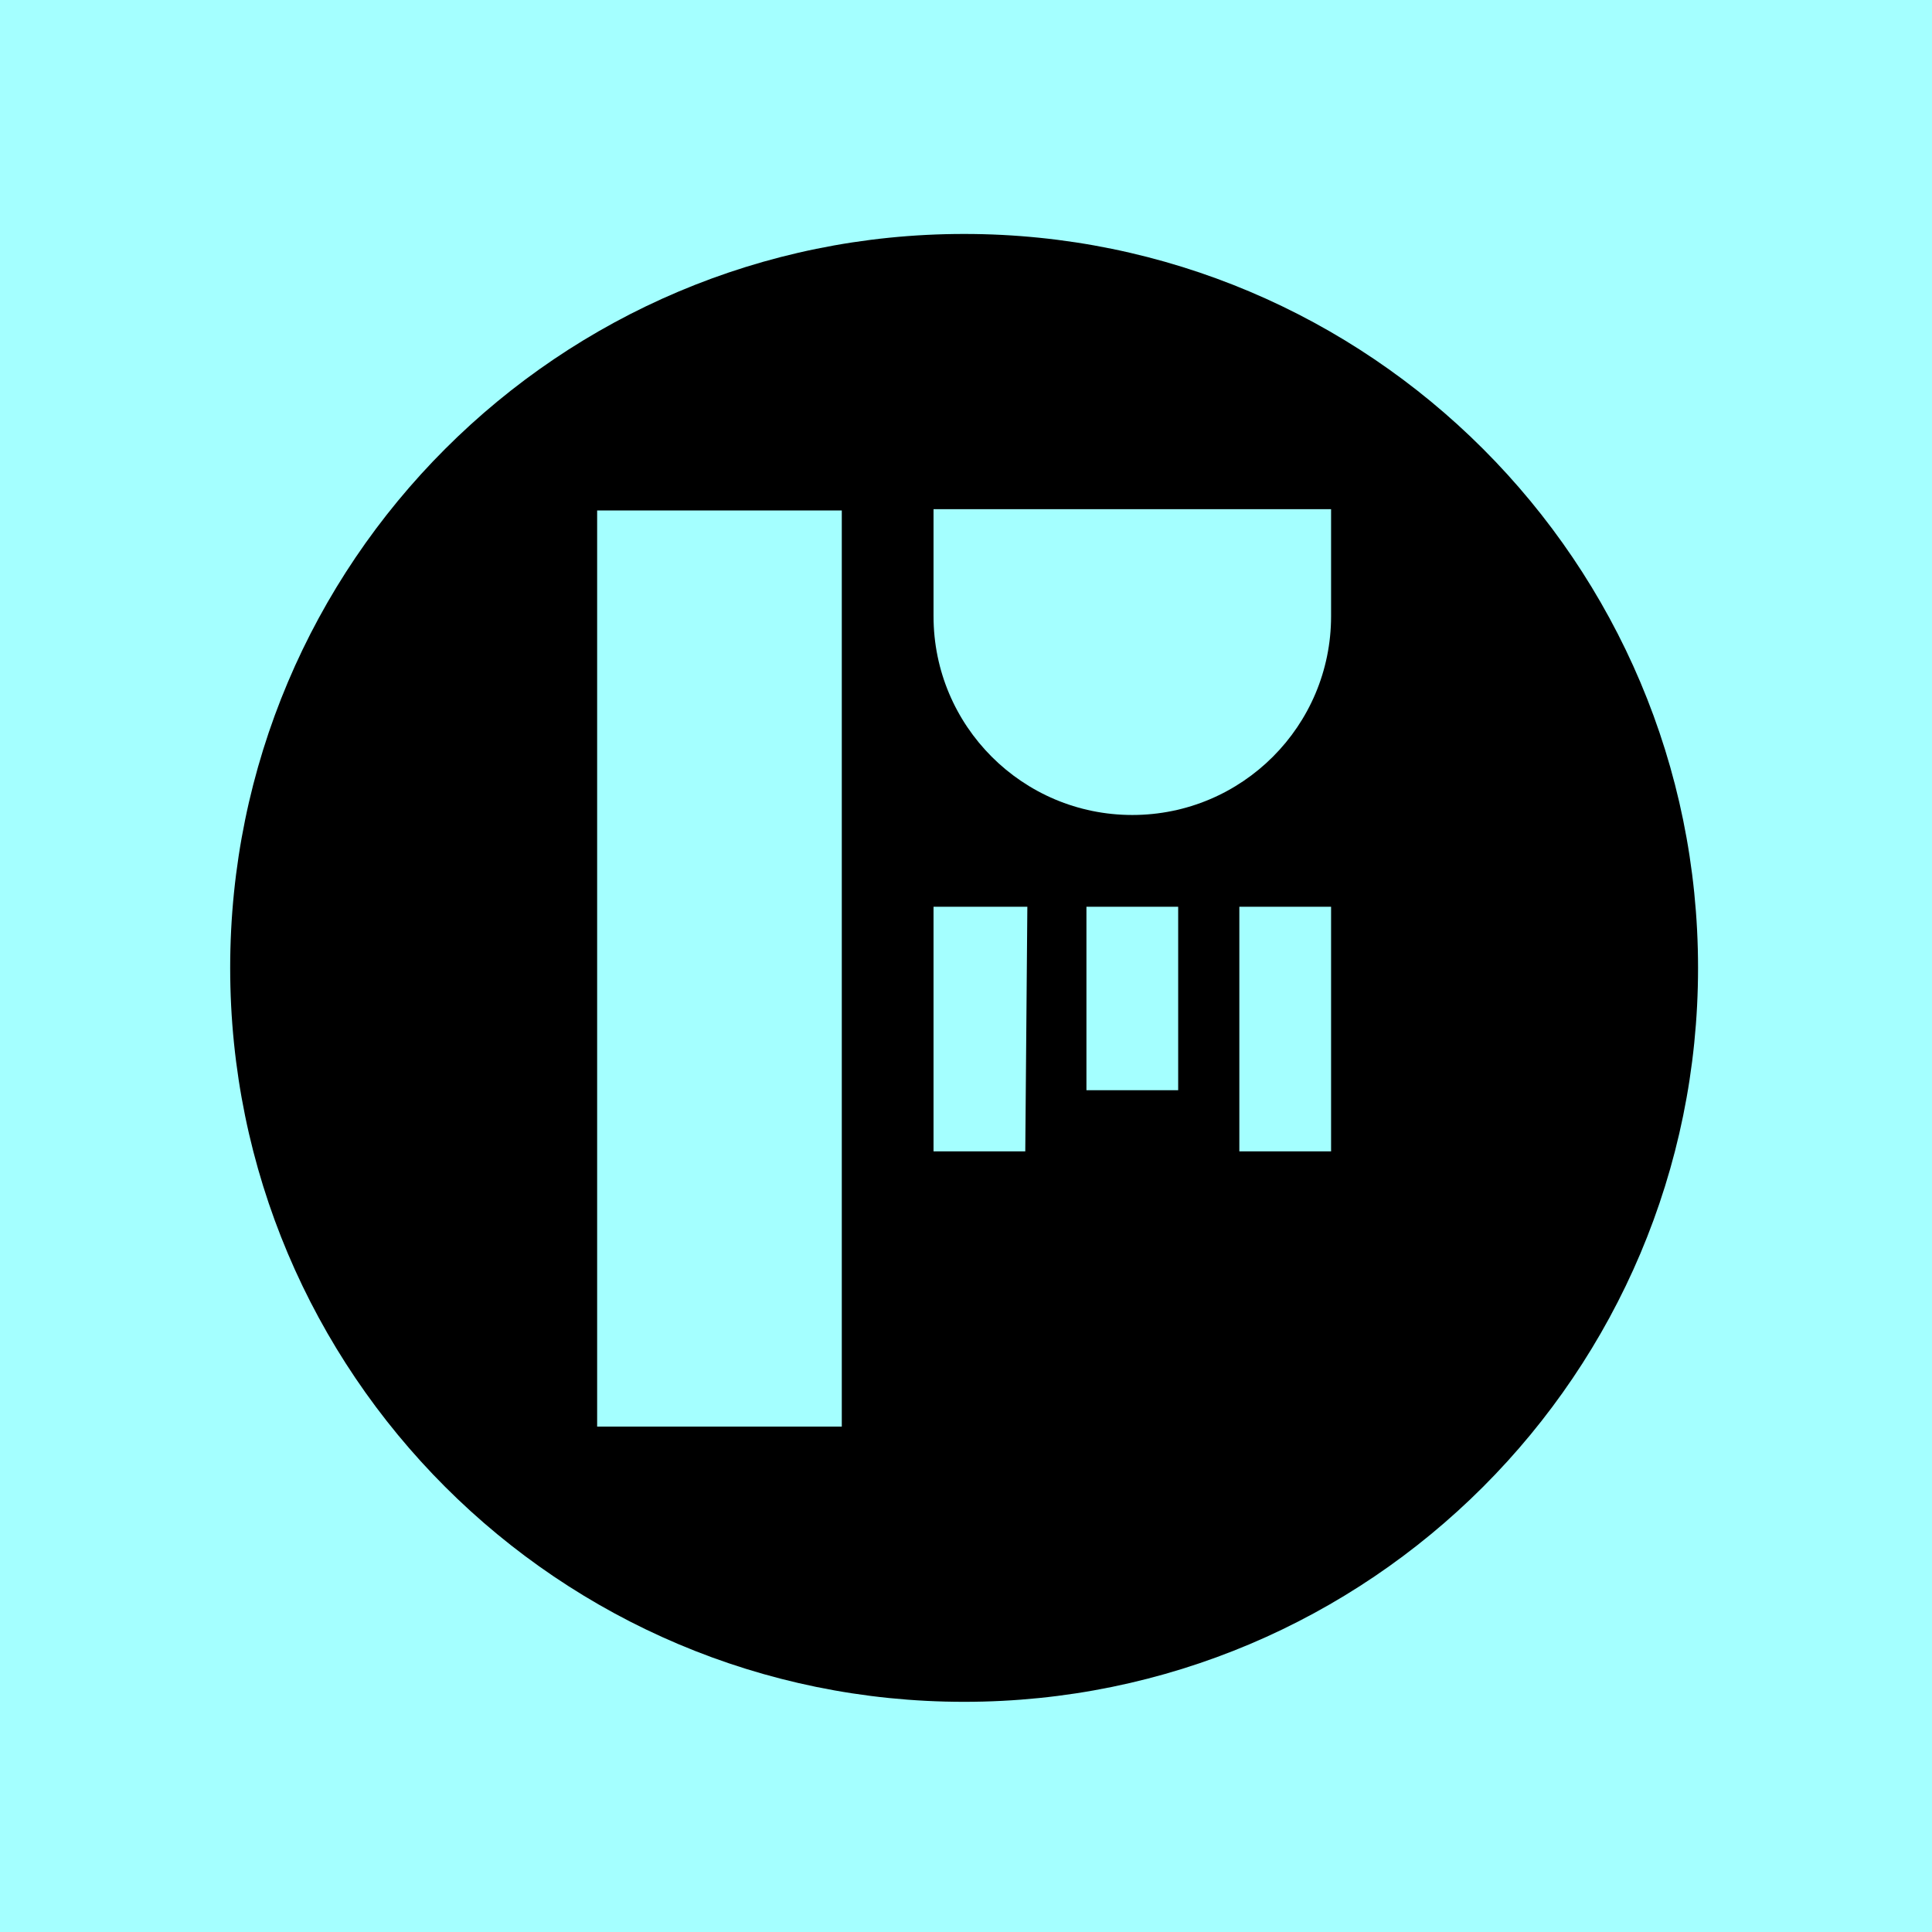
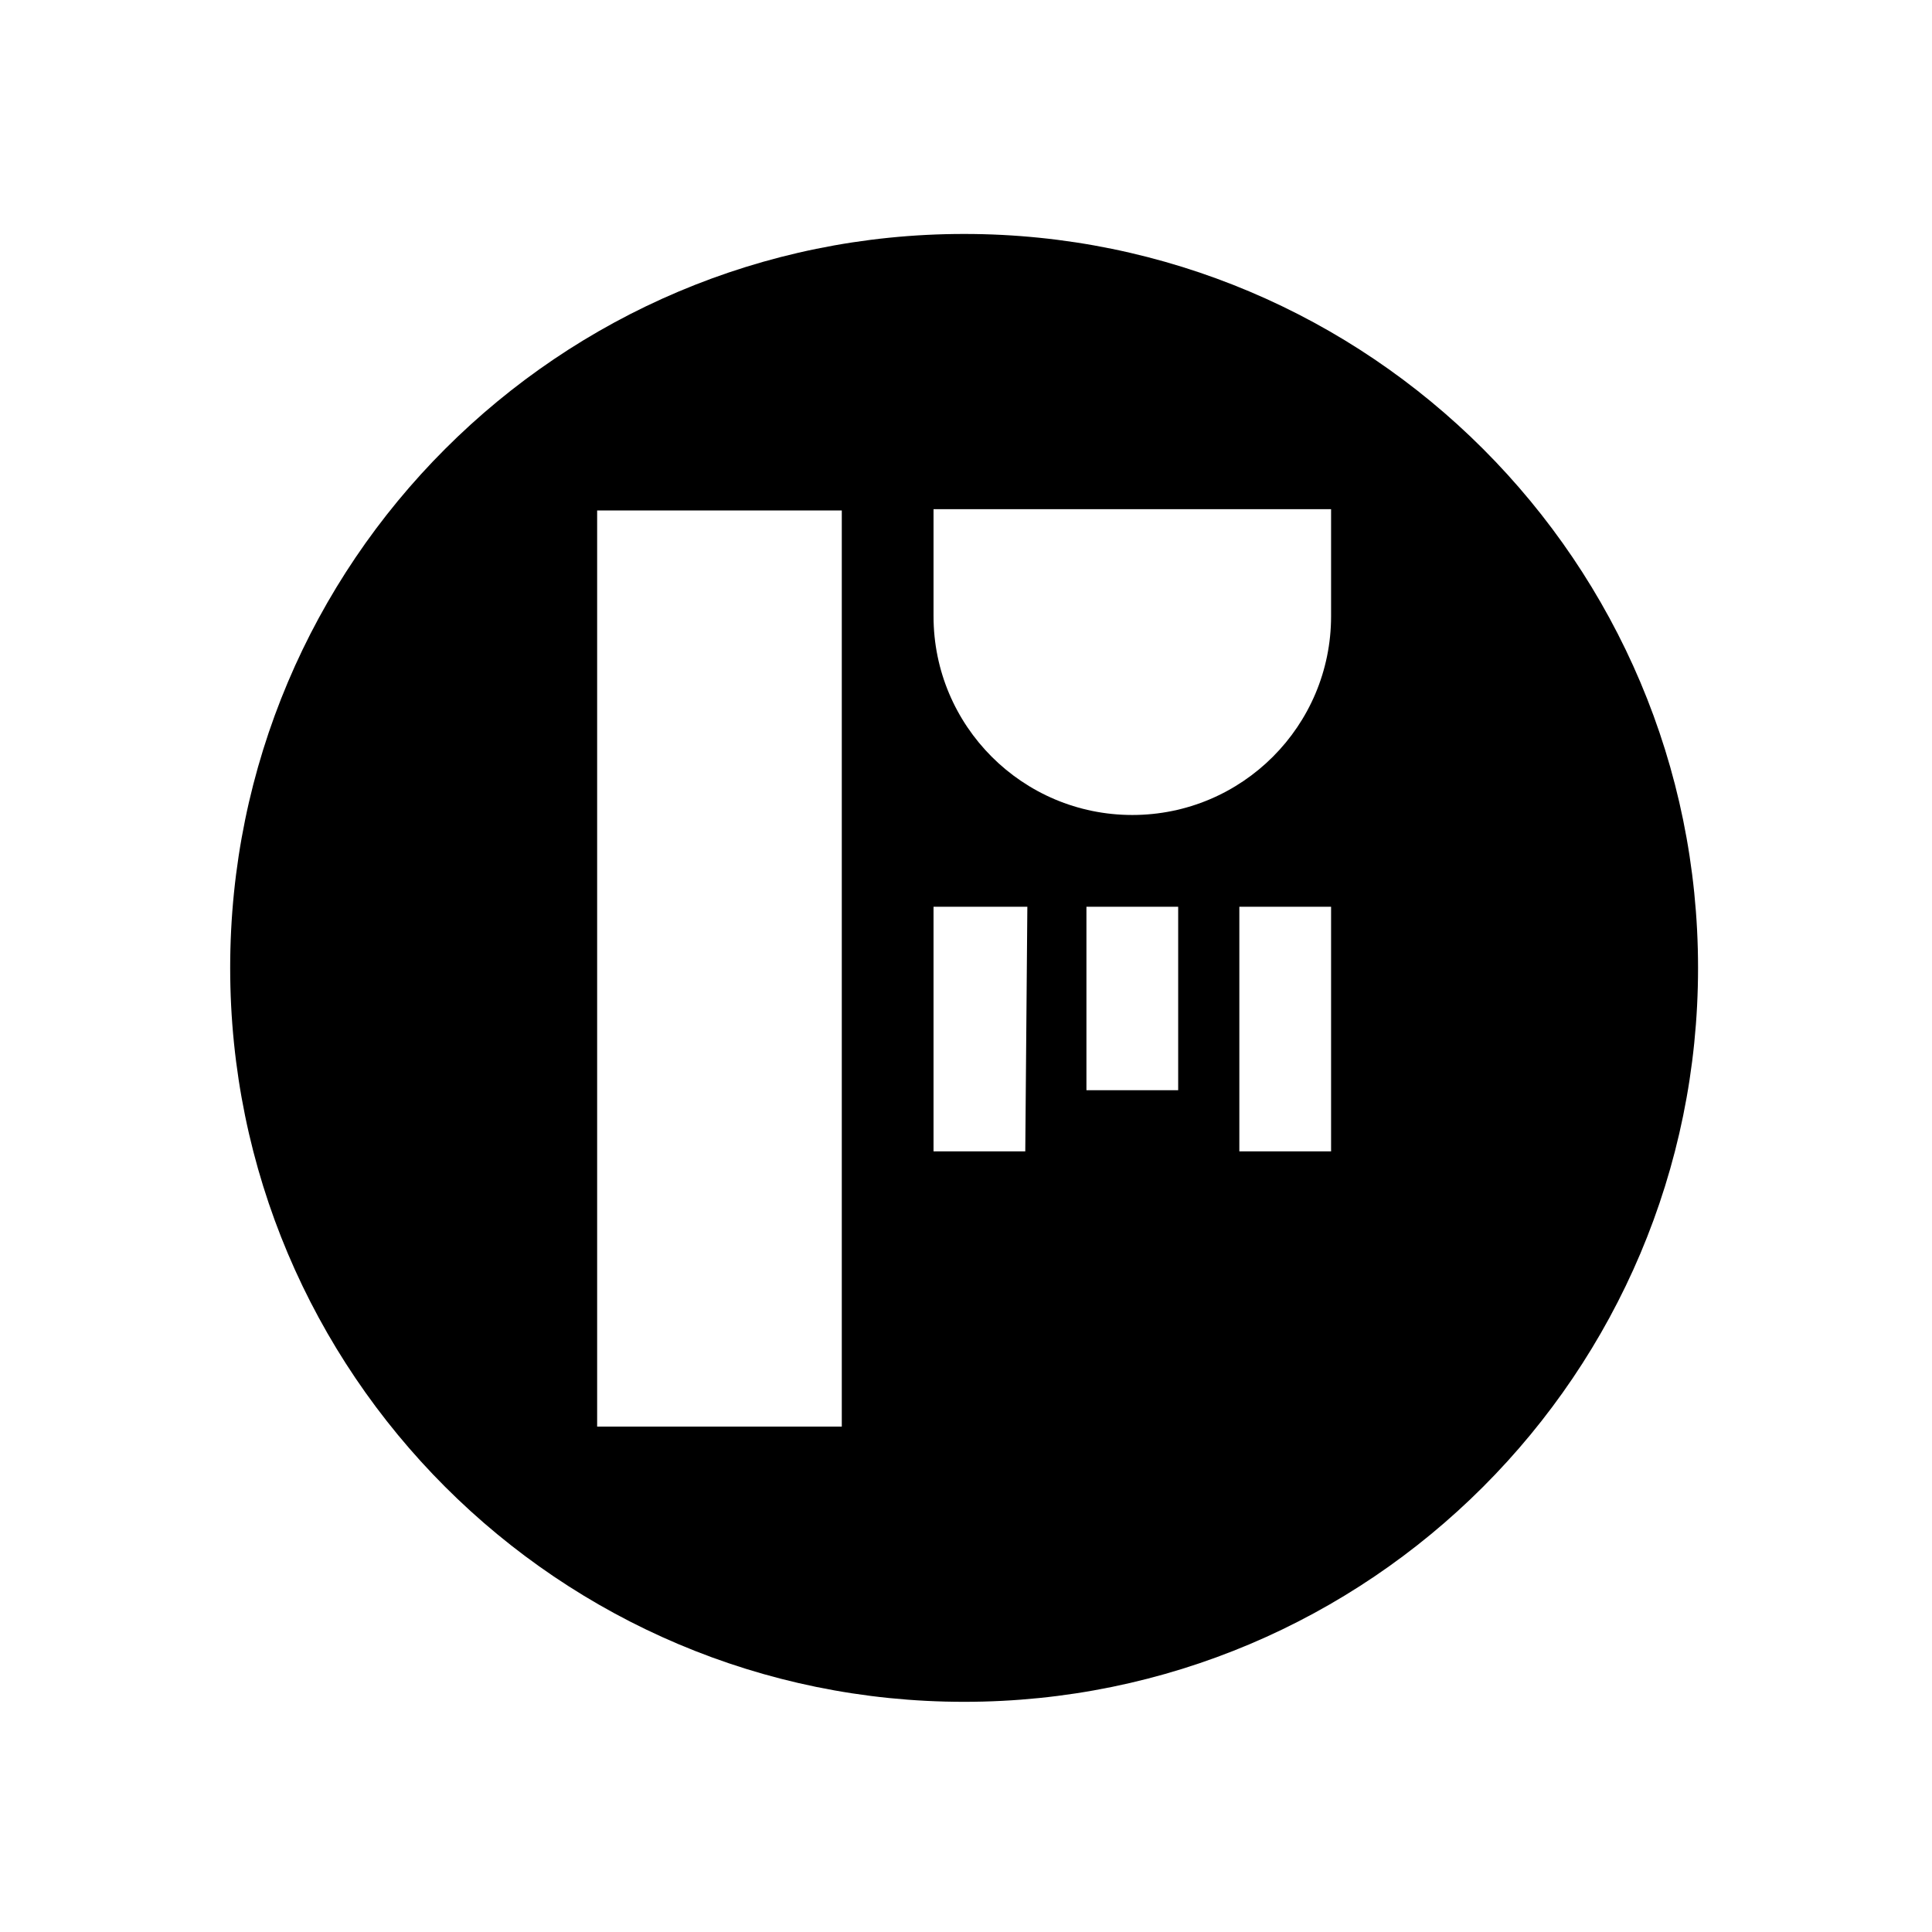
<svg xmlns="http://www.w3.org/2000/svg" width="512" height="512" viewBox="0 0 512 512" fill="none">
-   <rect width="512" height="512" fill="#A4FFFF" />
  <path d="M255.5 62C148.084 62 61 149.084 61 256.5C61 363.916 148.084 451 255.5 451C362.916 451 450 363.916 450 256.5C450 149.084 362.916 62 255.5 62ZM223.083 378.062H158.25V135.28H223.083V378.062ZM271.708 305.125H247.396V240.292H272.258L271.708 305.125ZM312.229 288.917H287.917V240.292H312.229V288.917ZM352.75 305.125H328.438V240.292H352.75V305.125ZM352.75 163.302C352.75 192.396 329.167 215.979 300.073 215.979C270.979 215.979 247.396 192.396 247.396 163.302V134.938H352.75V163.302Z" fill="black" />
</svg>